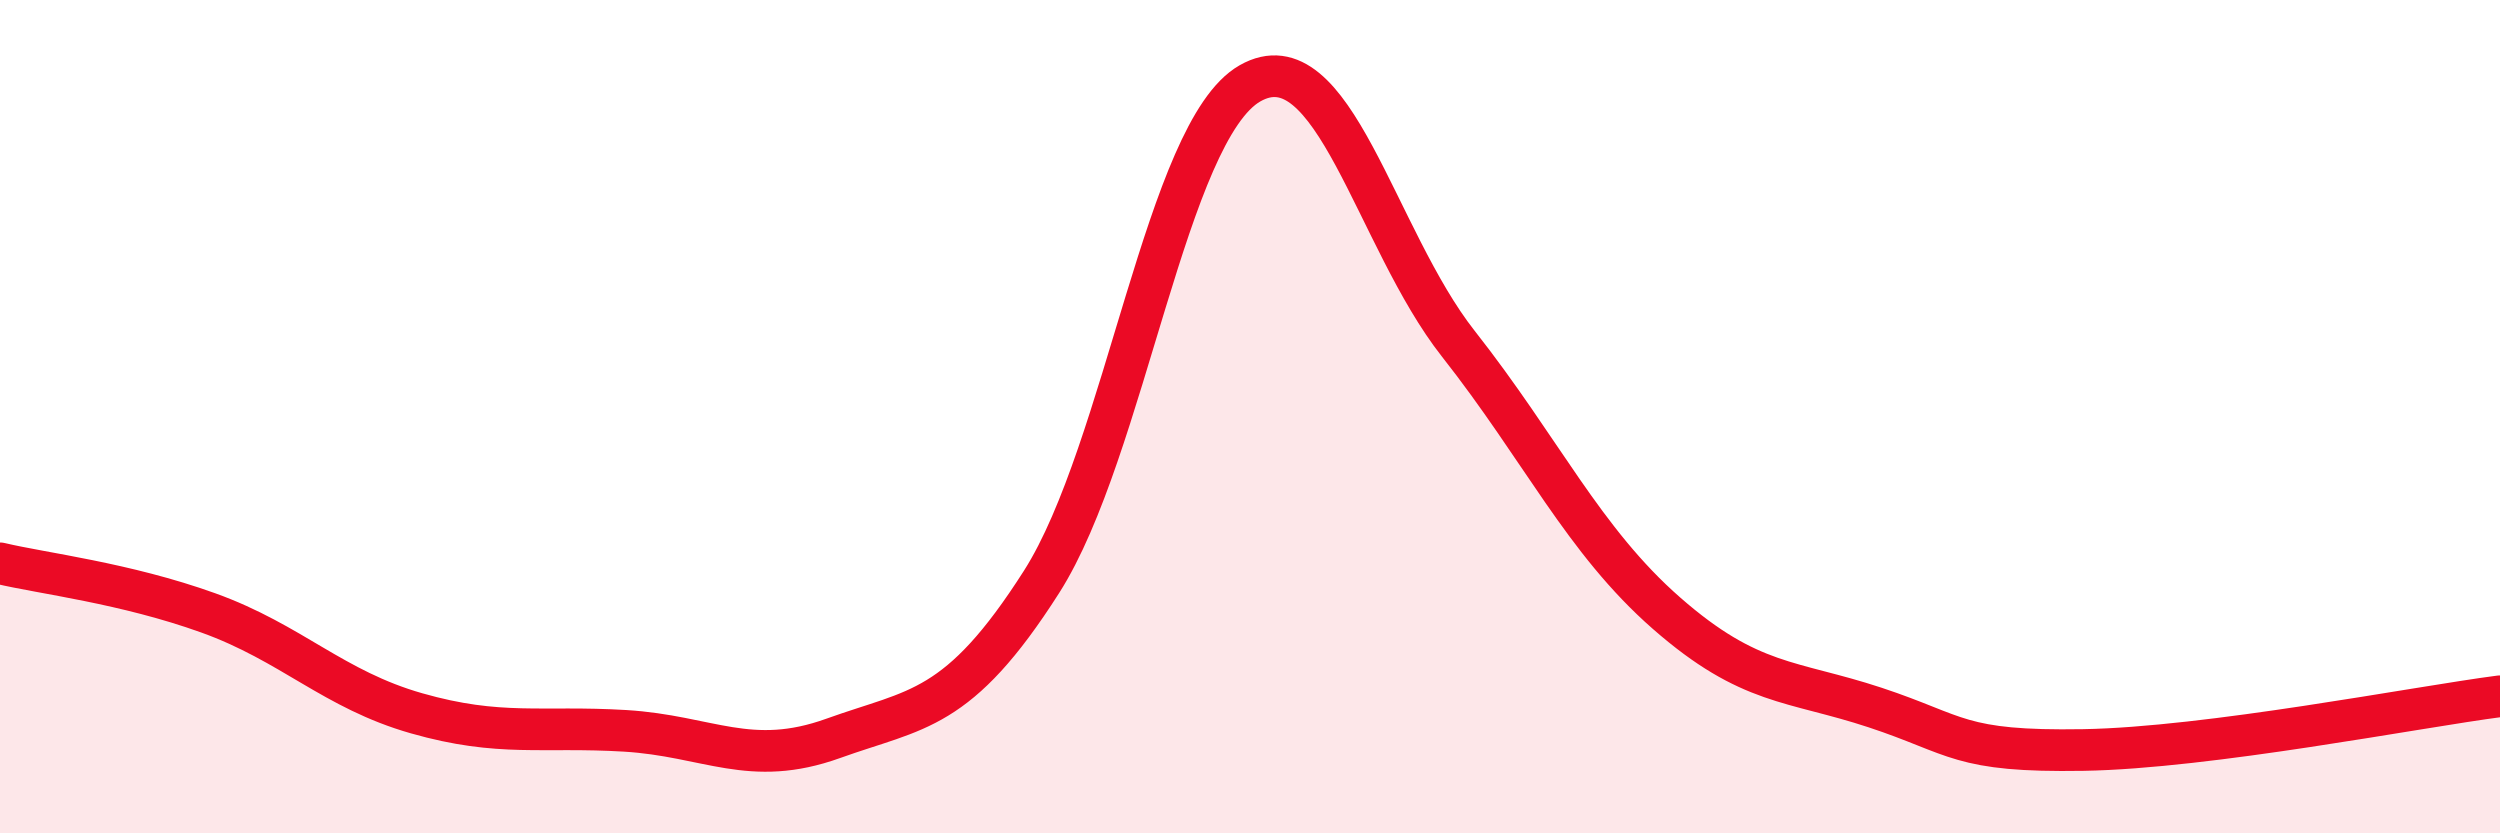
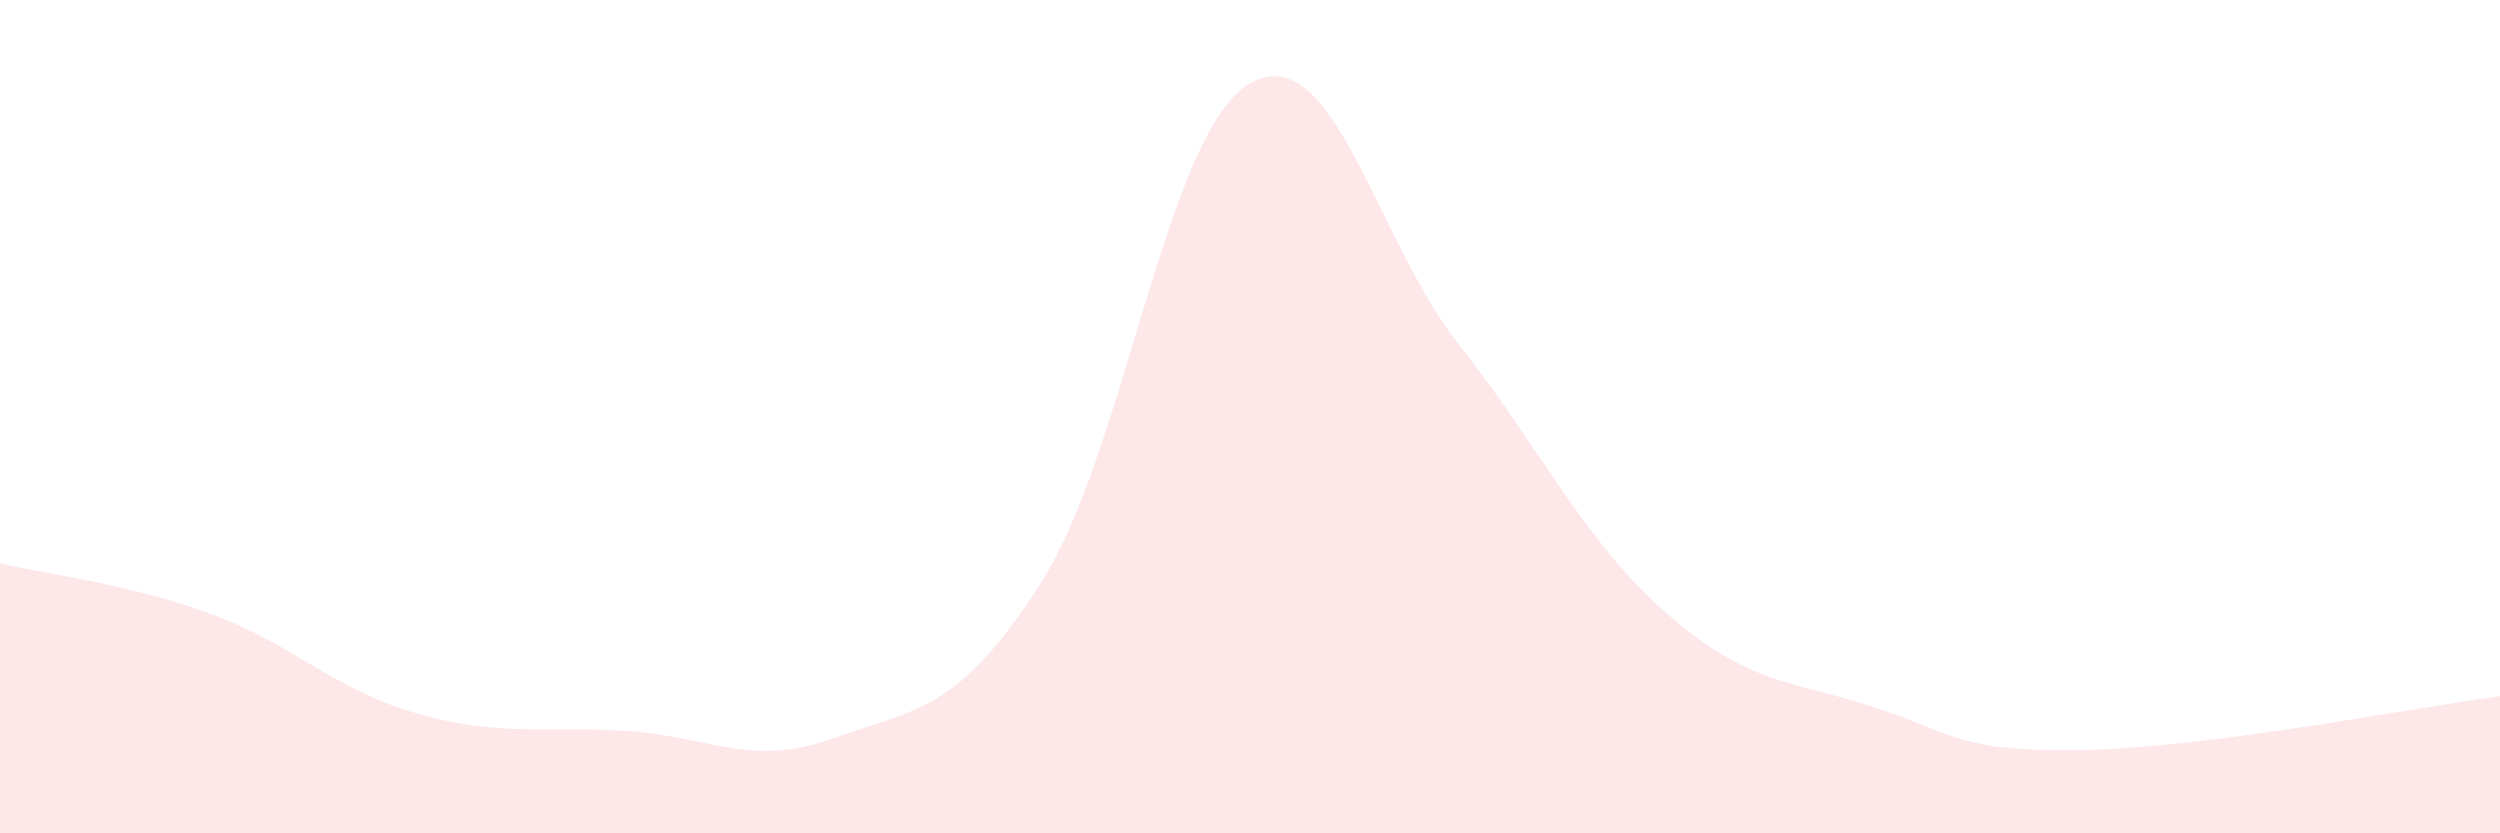
<svg xmlns="http://www.w3.org/2000/svg" width="60" height="20" viewBox="0 0 60 20">
  <path d="M 0,13.52 C 1,13.76 3,13.99 5,14.71 C 7,15.43 8,16.55 10,17.12 C 12,17.69 13,17.42 15,17.54 C 17,17.66 18,18.44 20,17.72 C 22,17 23,17.1 25,13.96 C 27,10.82 28,3.14 30,2 C 32,0.86 33,5.71 35,8.25 C 37,10.79 38,12.97 40,14.72 C 42,16.47 43,16.32 45,16.98 C 47,17.64 47,18.05 50,18 C 53,17.95 58,16.97 60,16.71L60 20L0 20Z" fill="#EB0A25" opacity="0.1" stroke-linecap="round" stroke-linejoin="round" />
-   <path d="M 0,13.52 C 1,13.76 3,13.99 5,14.71 C 7,15.43 8,16.55 10,17.12 C 12,17.69 13,17.42 15,17.54 C 17,17.66 18,18.44 20,17.72 C 22,17 23,17.1 25,13.96 C 27,10.82 28,3.14 30,2 C 32,0.86 33,5.71 35,8.25 C 37,10.79 38,12.97 40,14.72 C 42,16.47 43,16.32 45,16.98 C 47,17.64 47,18.05 50,18 C 53,17.95 58,16.97 60,16.71" stroke="#EB0A25" stroke-width="1" fill="none" stroke-linecap="round" stroke-linejoin="round" />
</svg>